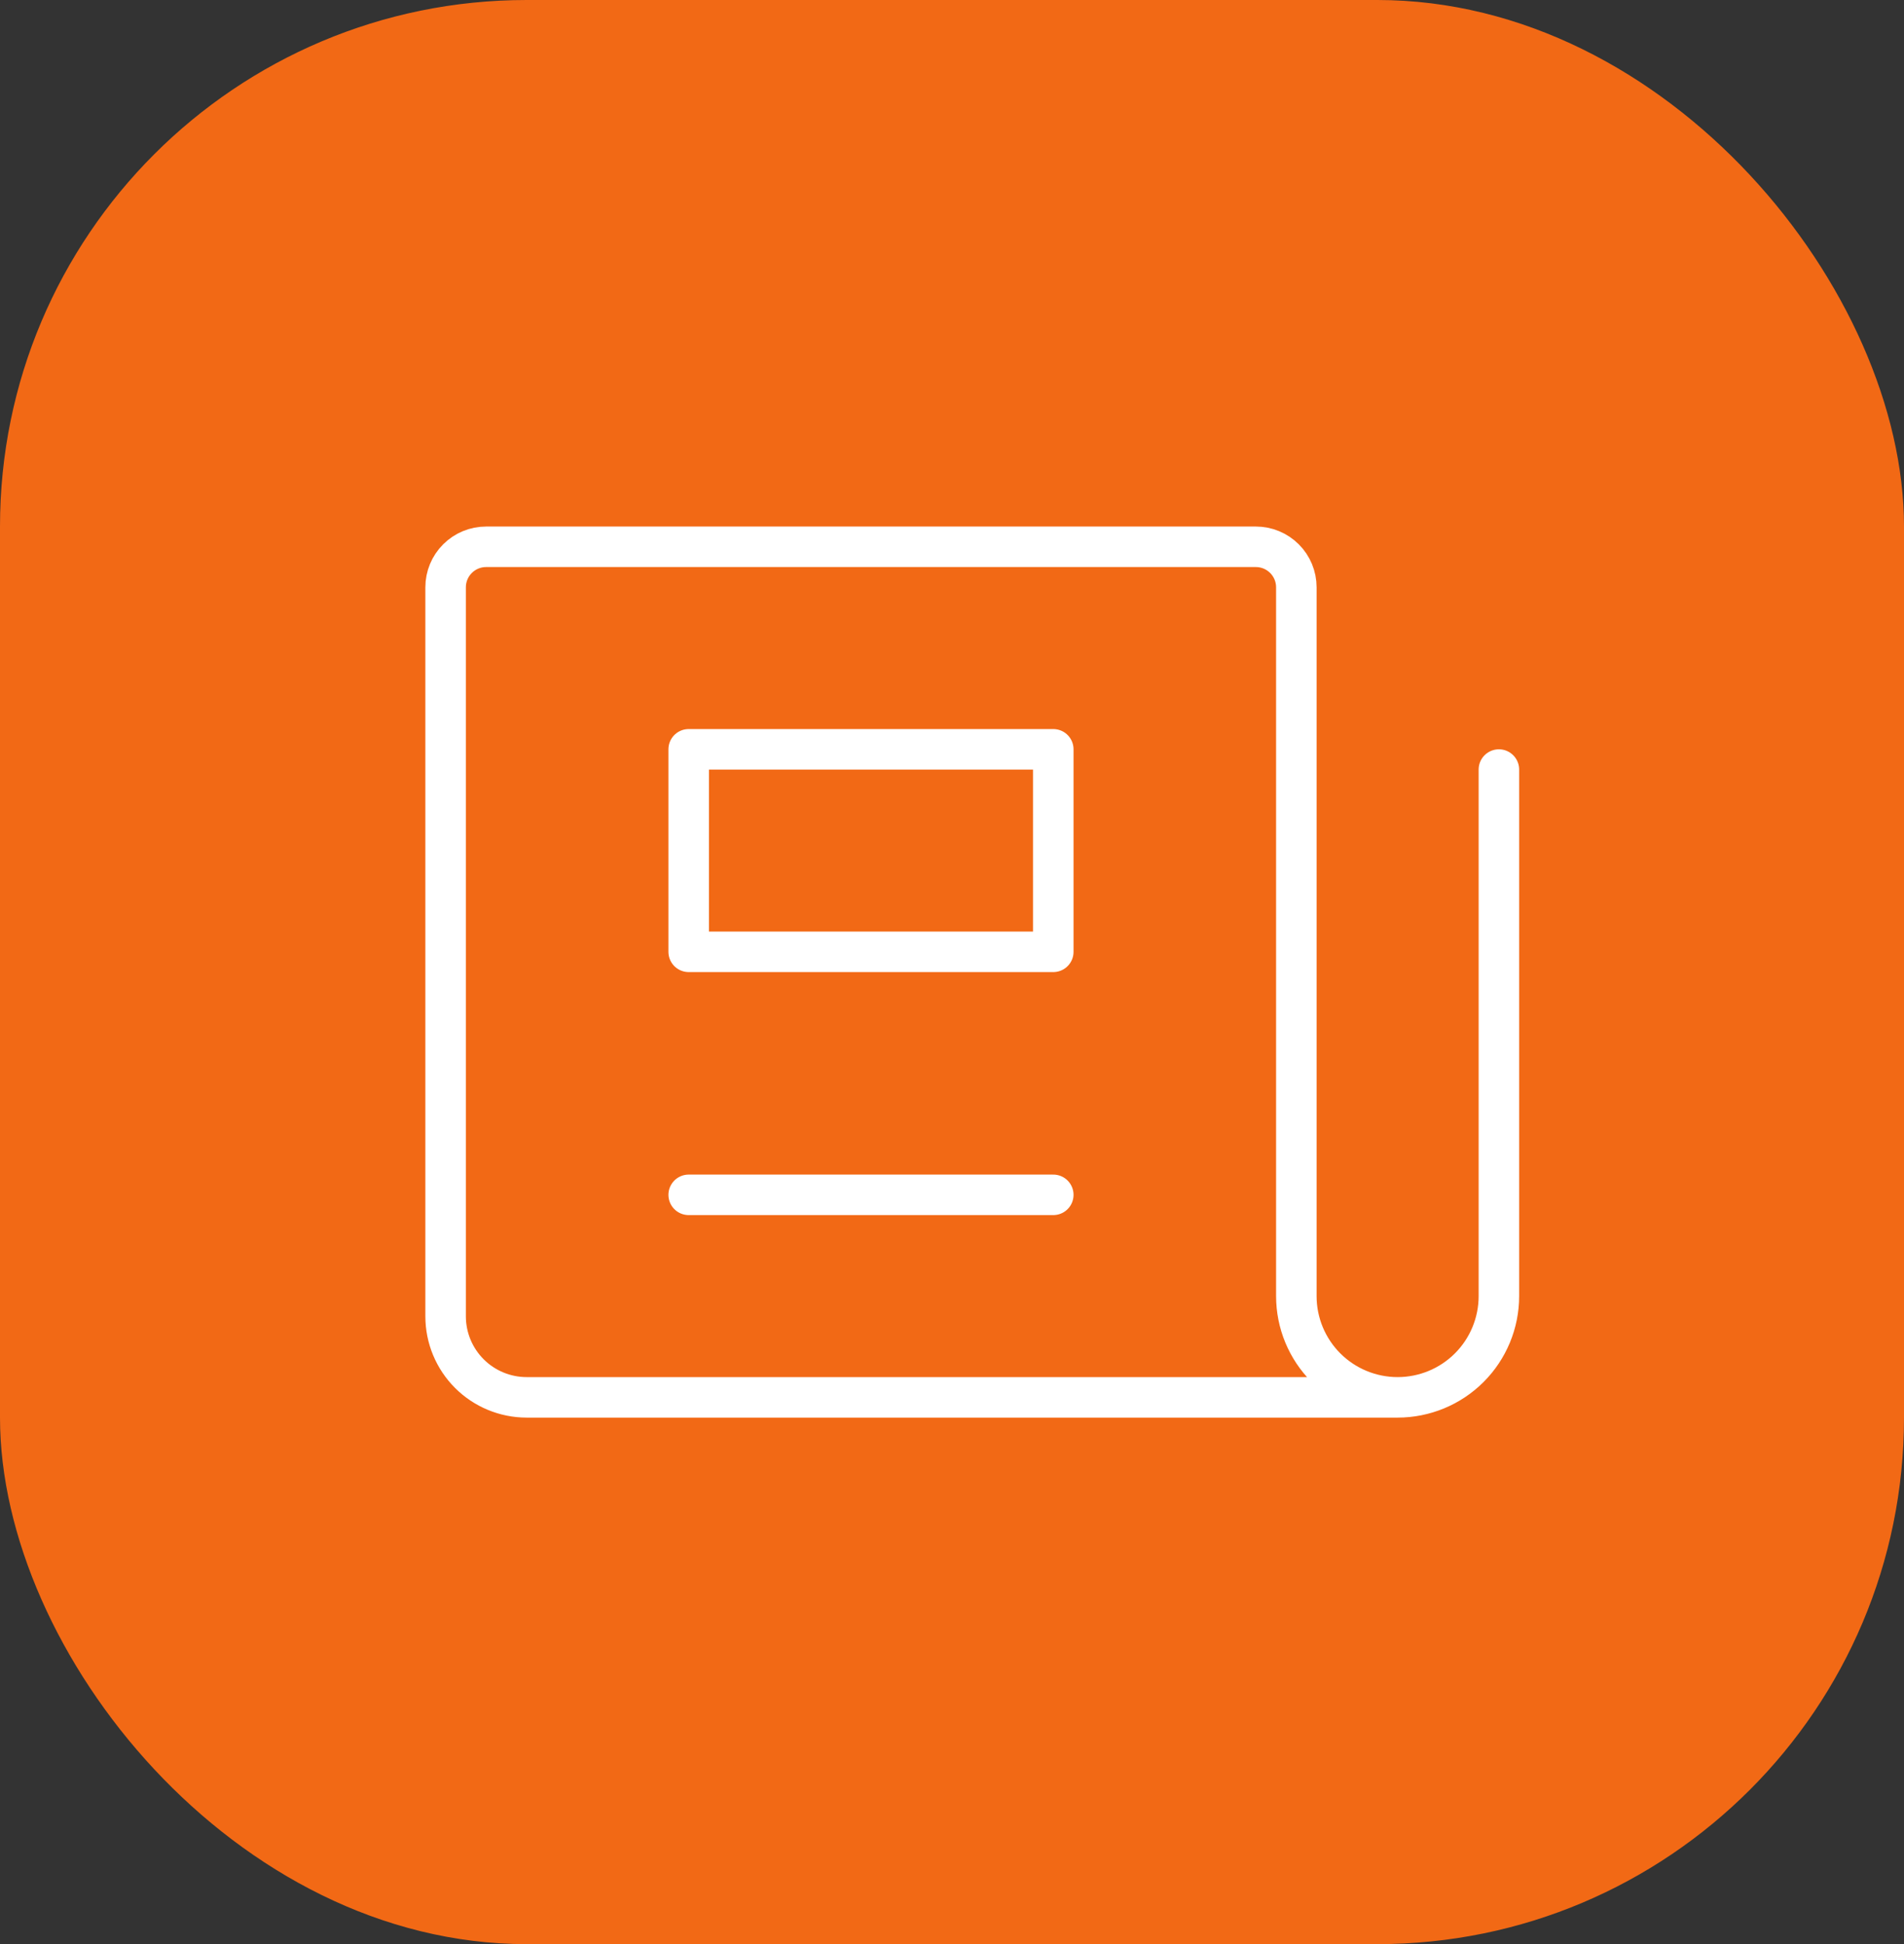
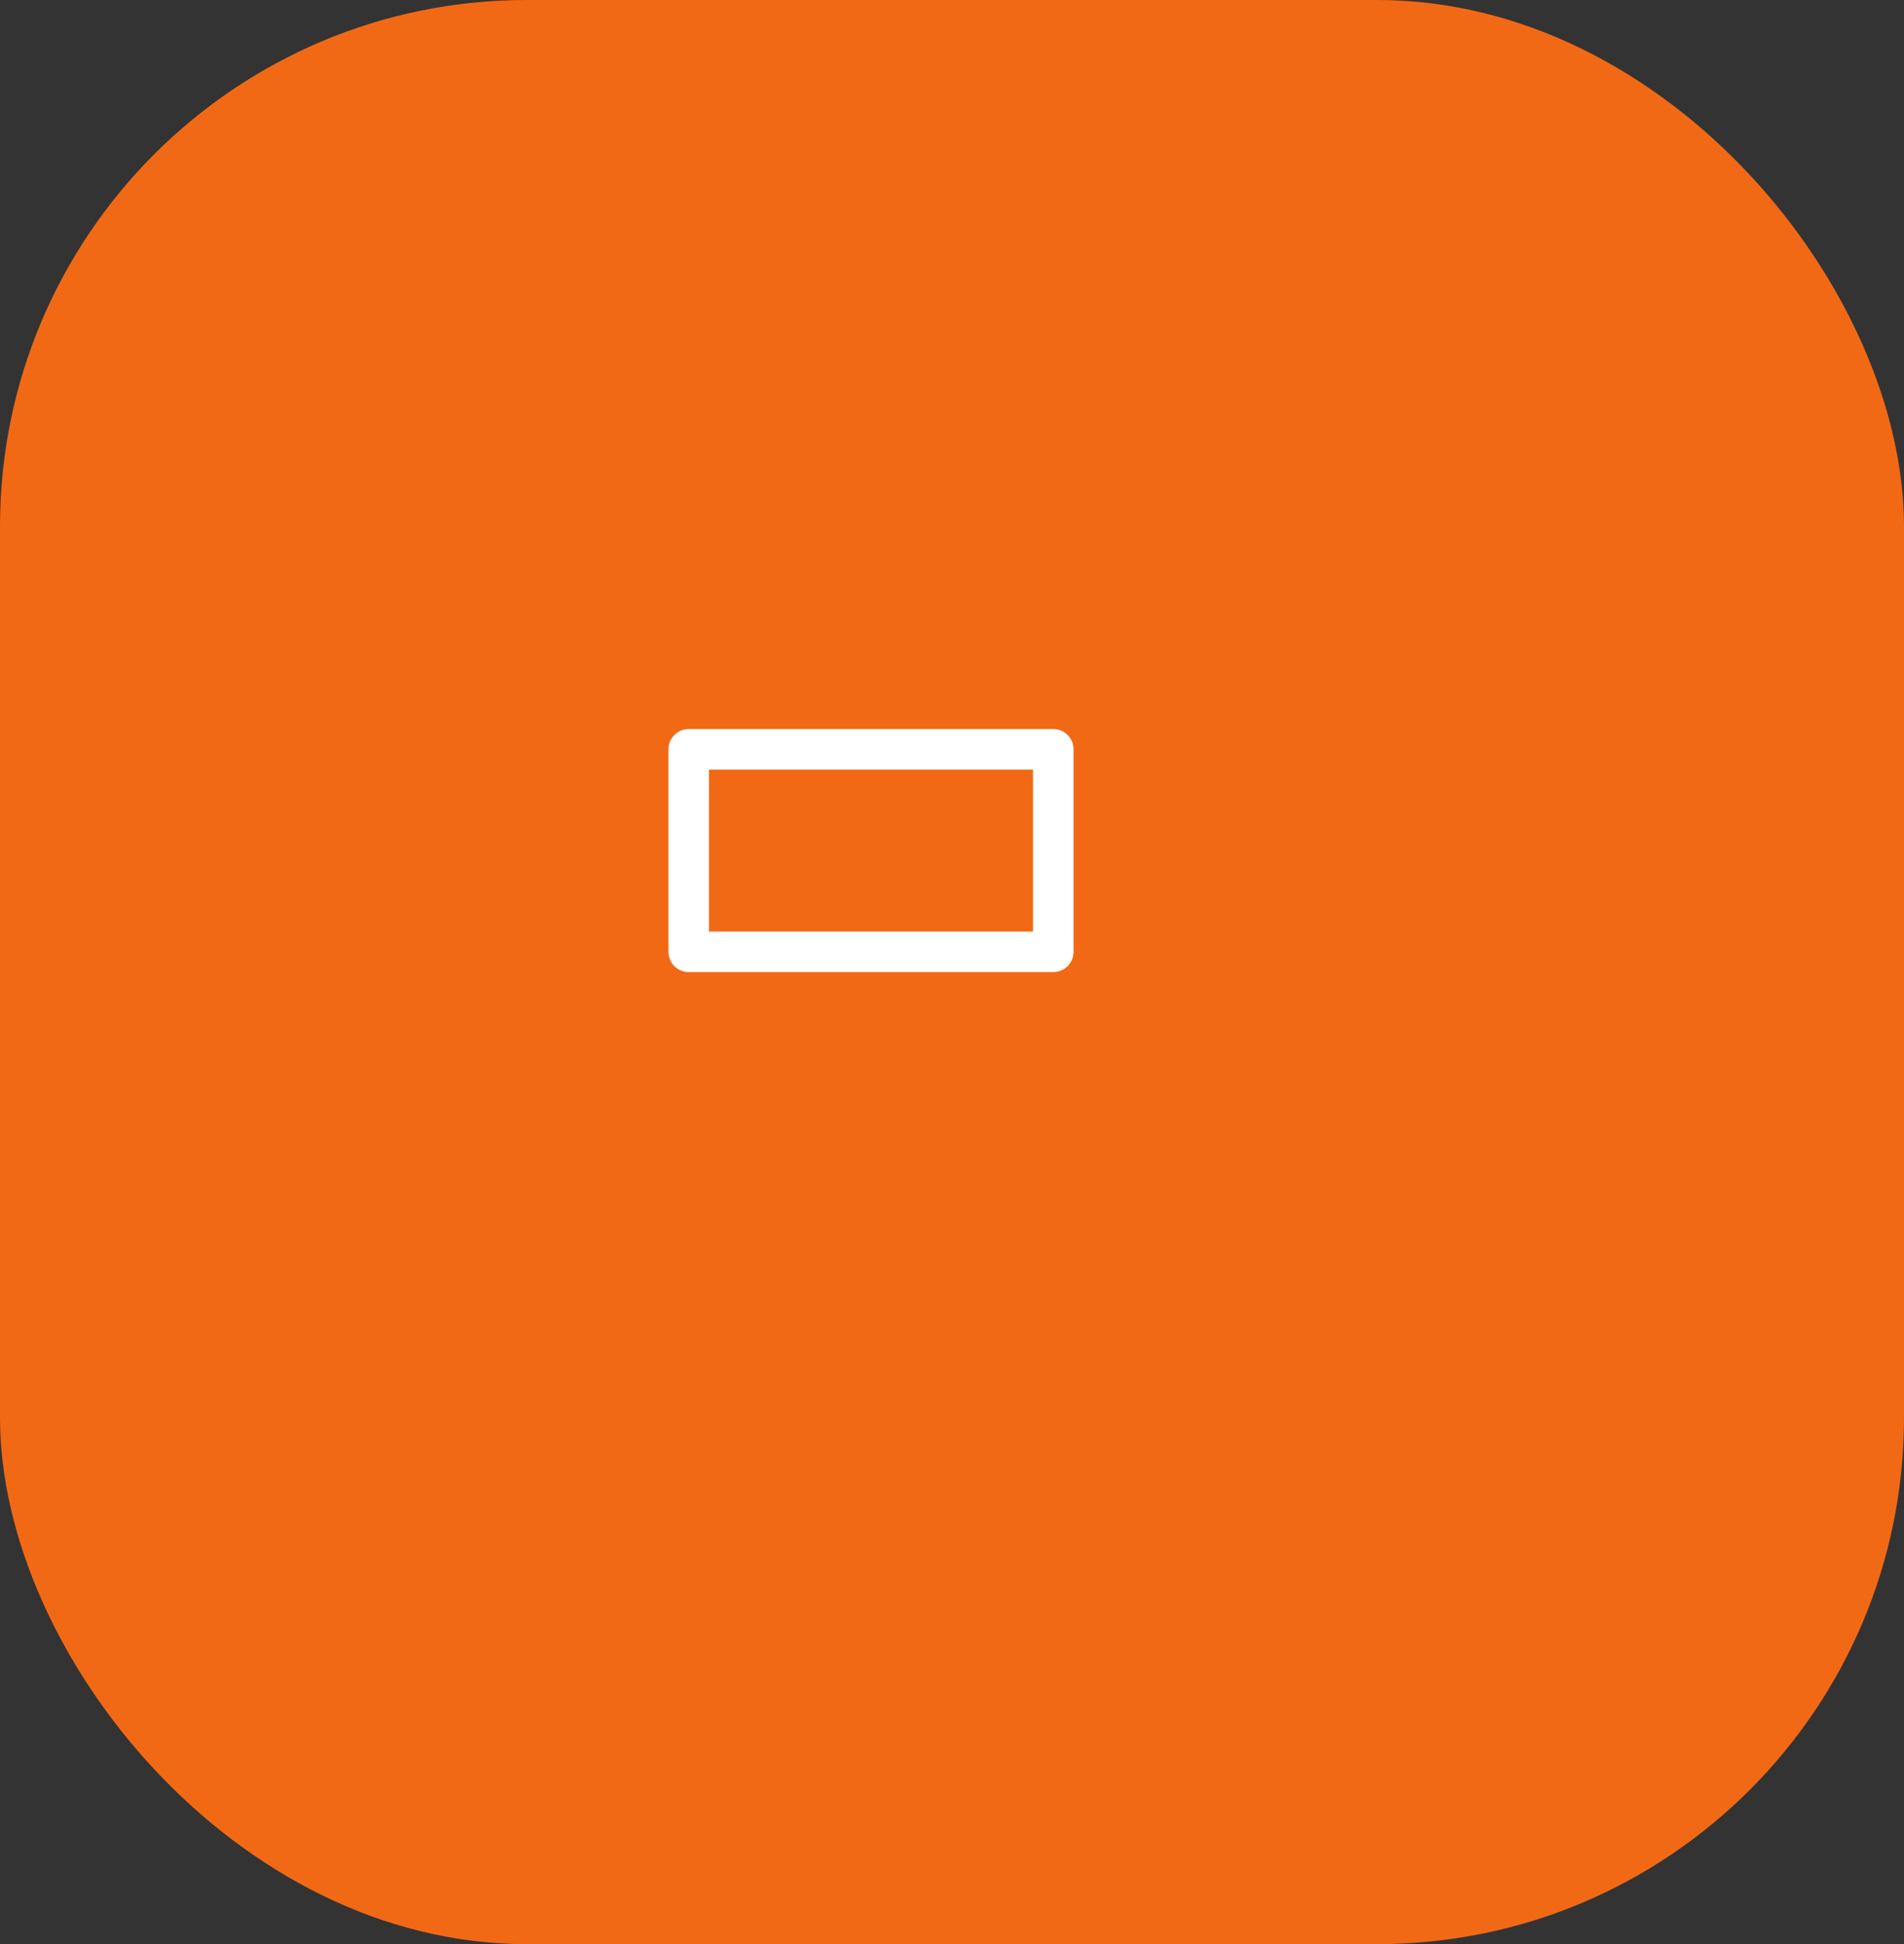
<svg xmlns="http://www.w3.org/2000/svg" width="47" height="48" viewBox="0 0 47 48" fill="none">
  <rect x="0" y="0" width="47" height="48" fill="#333333" stroke="none" />
  <rect width="47" height="48" rx="13" fill="#F26915" />
-   <path d="M37 19V32C37 32.663 36.737 33.299 36.268 33.768C35.799 34.237 35.163 34.5 34.5 34.5M34.5 34.5C33.837 34.5 33.201 34.237 32.732 33.768C32.263 33.299 32 32.663 32 32V14.5C32 14.235 31.895 13.98 31.707 13.793C31.52 13.605 31.265 13.5 31 13.5H12C11.735 13.5 11.48 13.605 11.293 13.793C11.105 13.98 11 14.235 11 14.5V32.5C11 33.03 11.211 33.539 11.586 33.914C11.961 34.289 12.47 34.5 13 34.5H34.5Z" stroke="white" stroke-linecap="round" stroke-linejoin="round" />
  <path d="M26 18.5H17V23.5H26V18.5Z" stroke="white" stroke-linecap="round" stroke-linejoin="round" />
-   <path d="M17 29.5H26" stroke="white" stroke-linecap="round" stroke-linejoin="round" />
</svg>